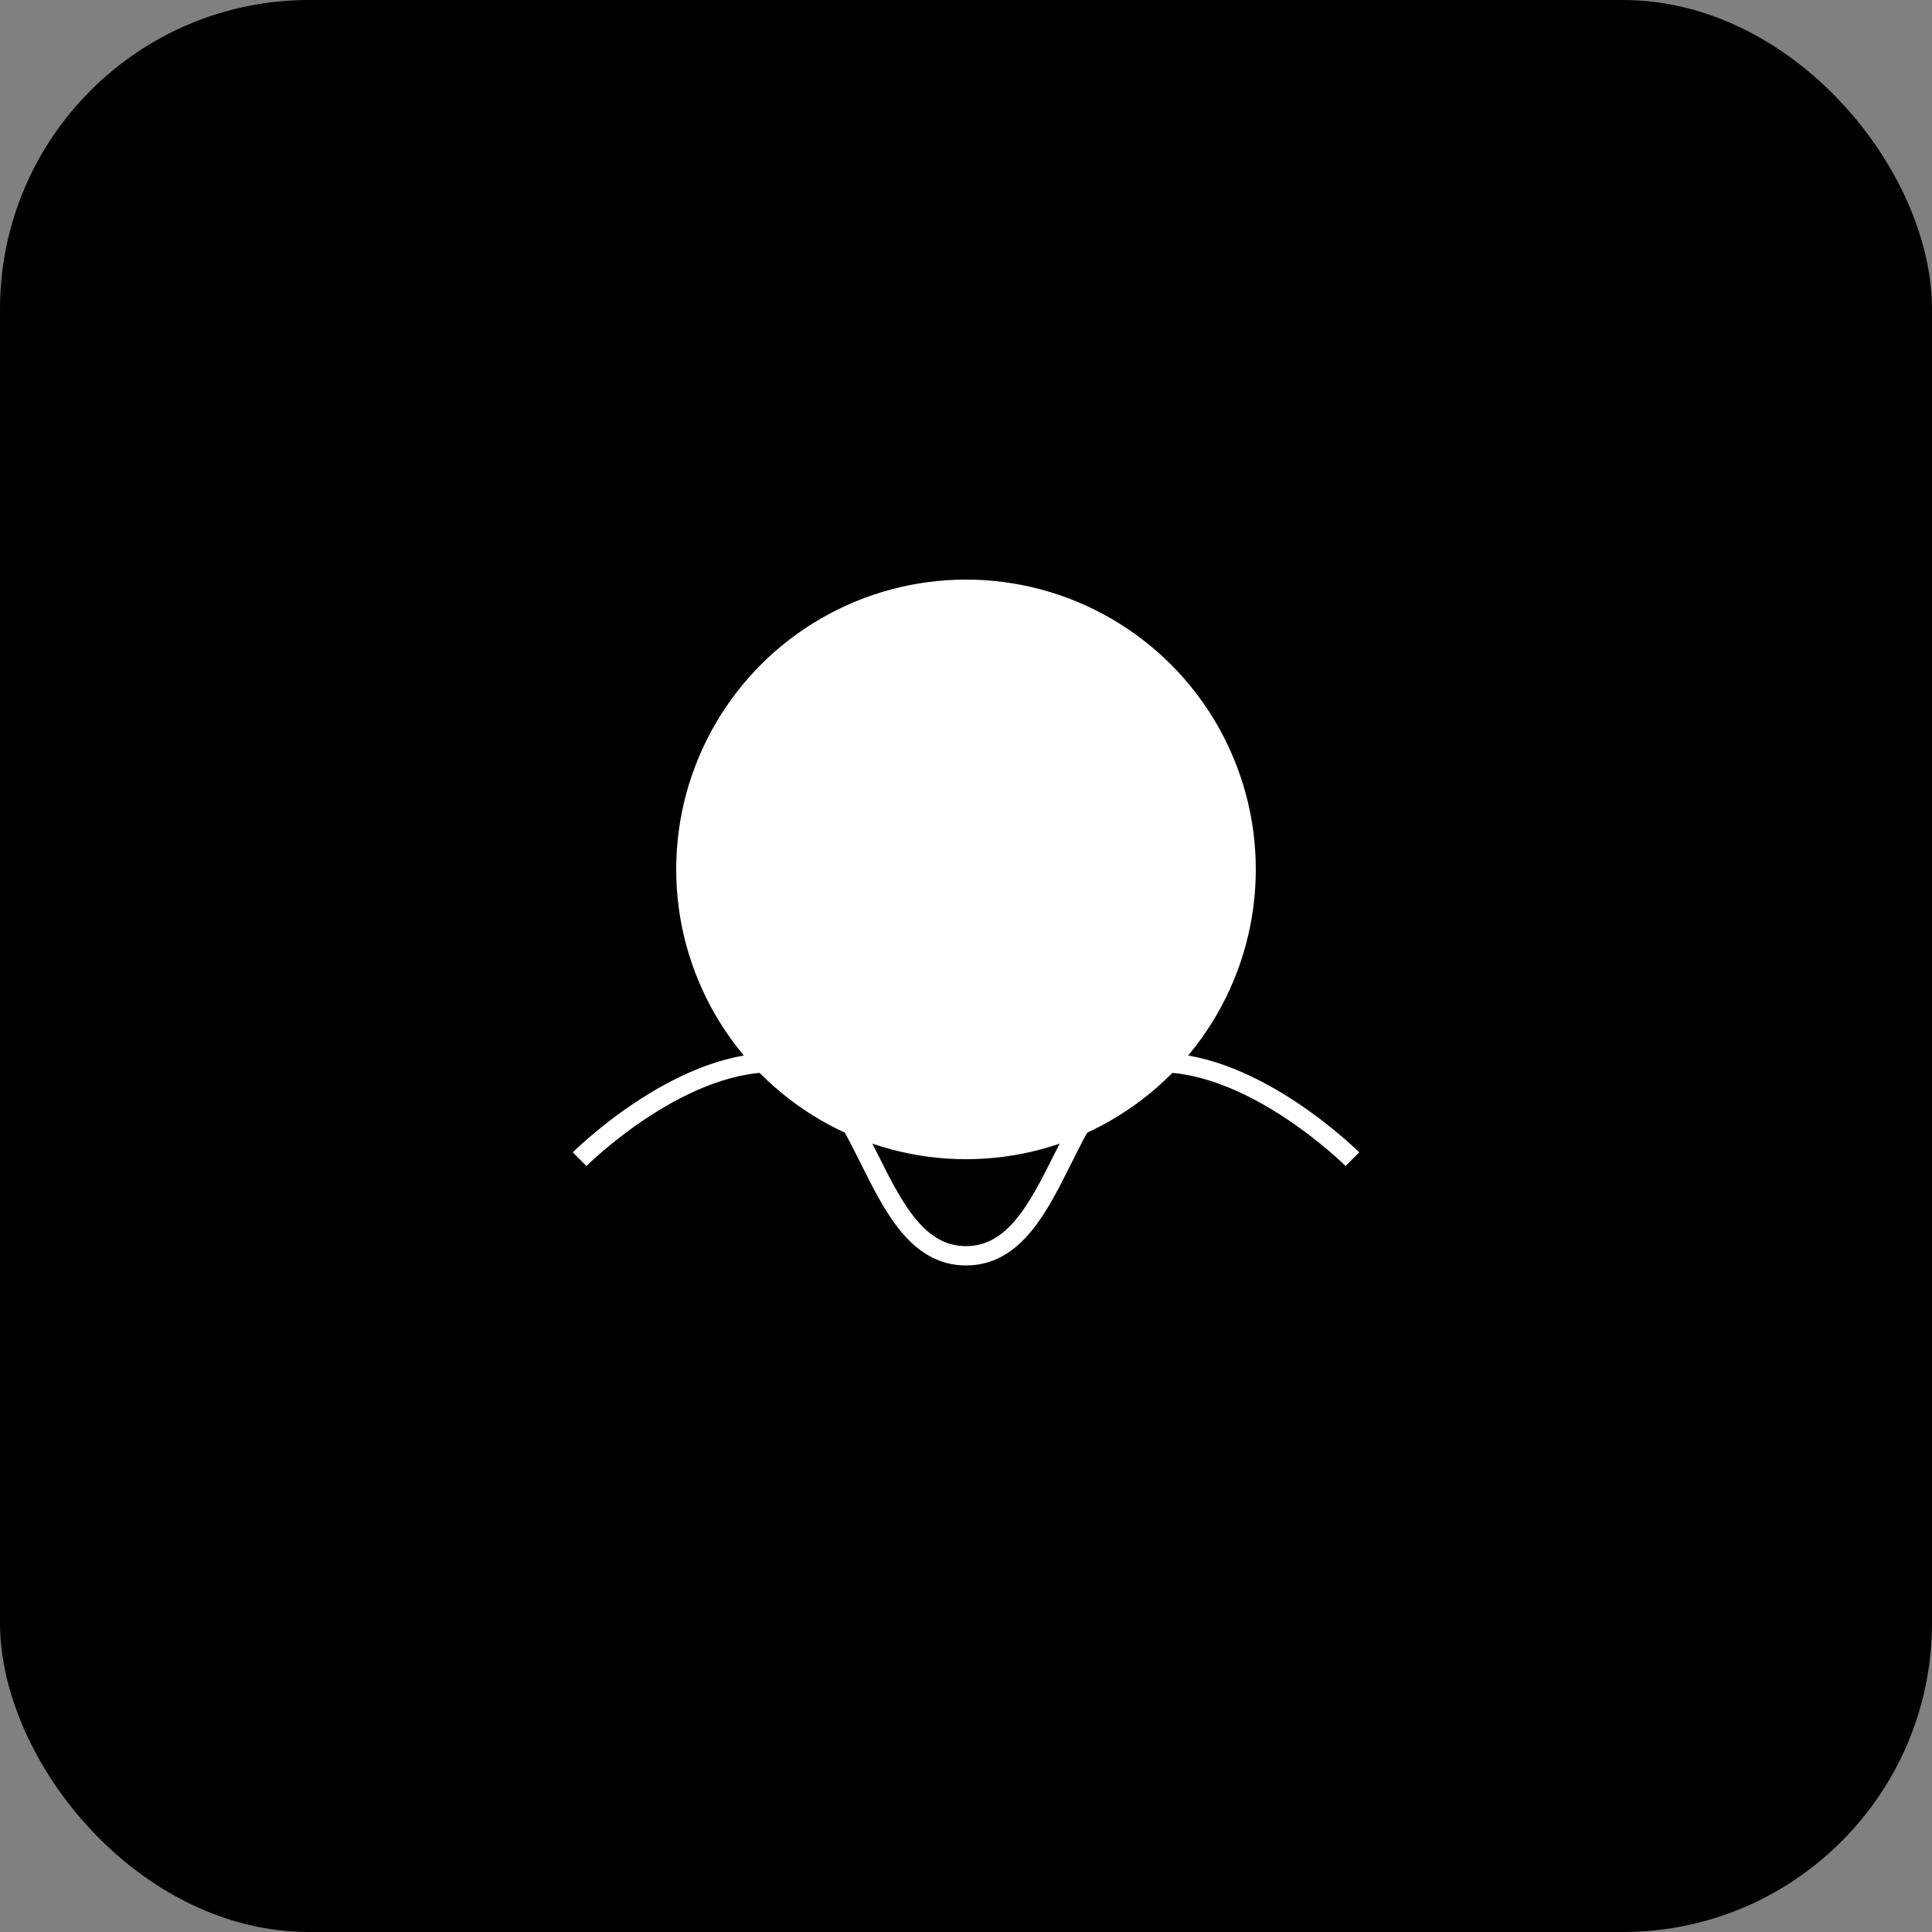
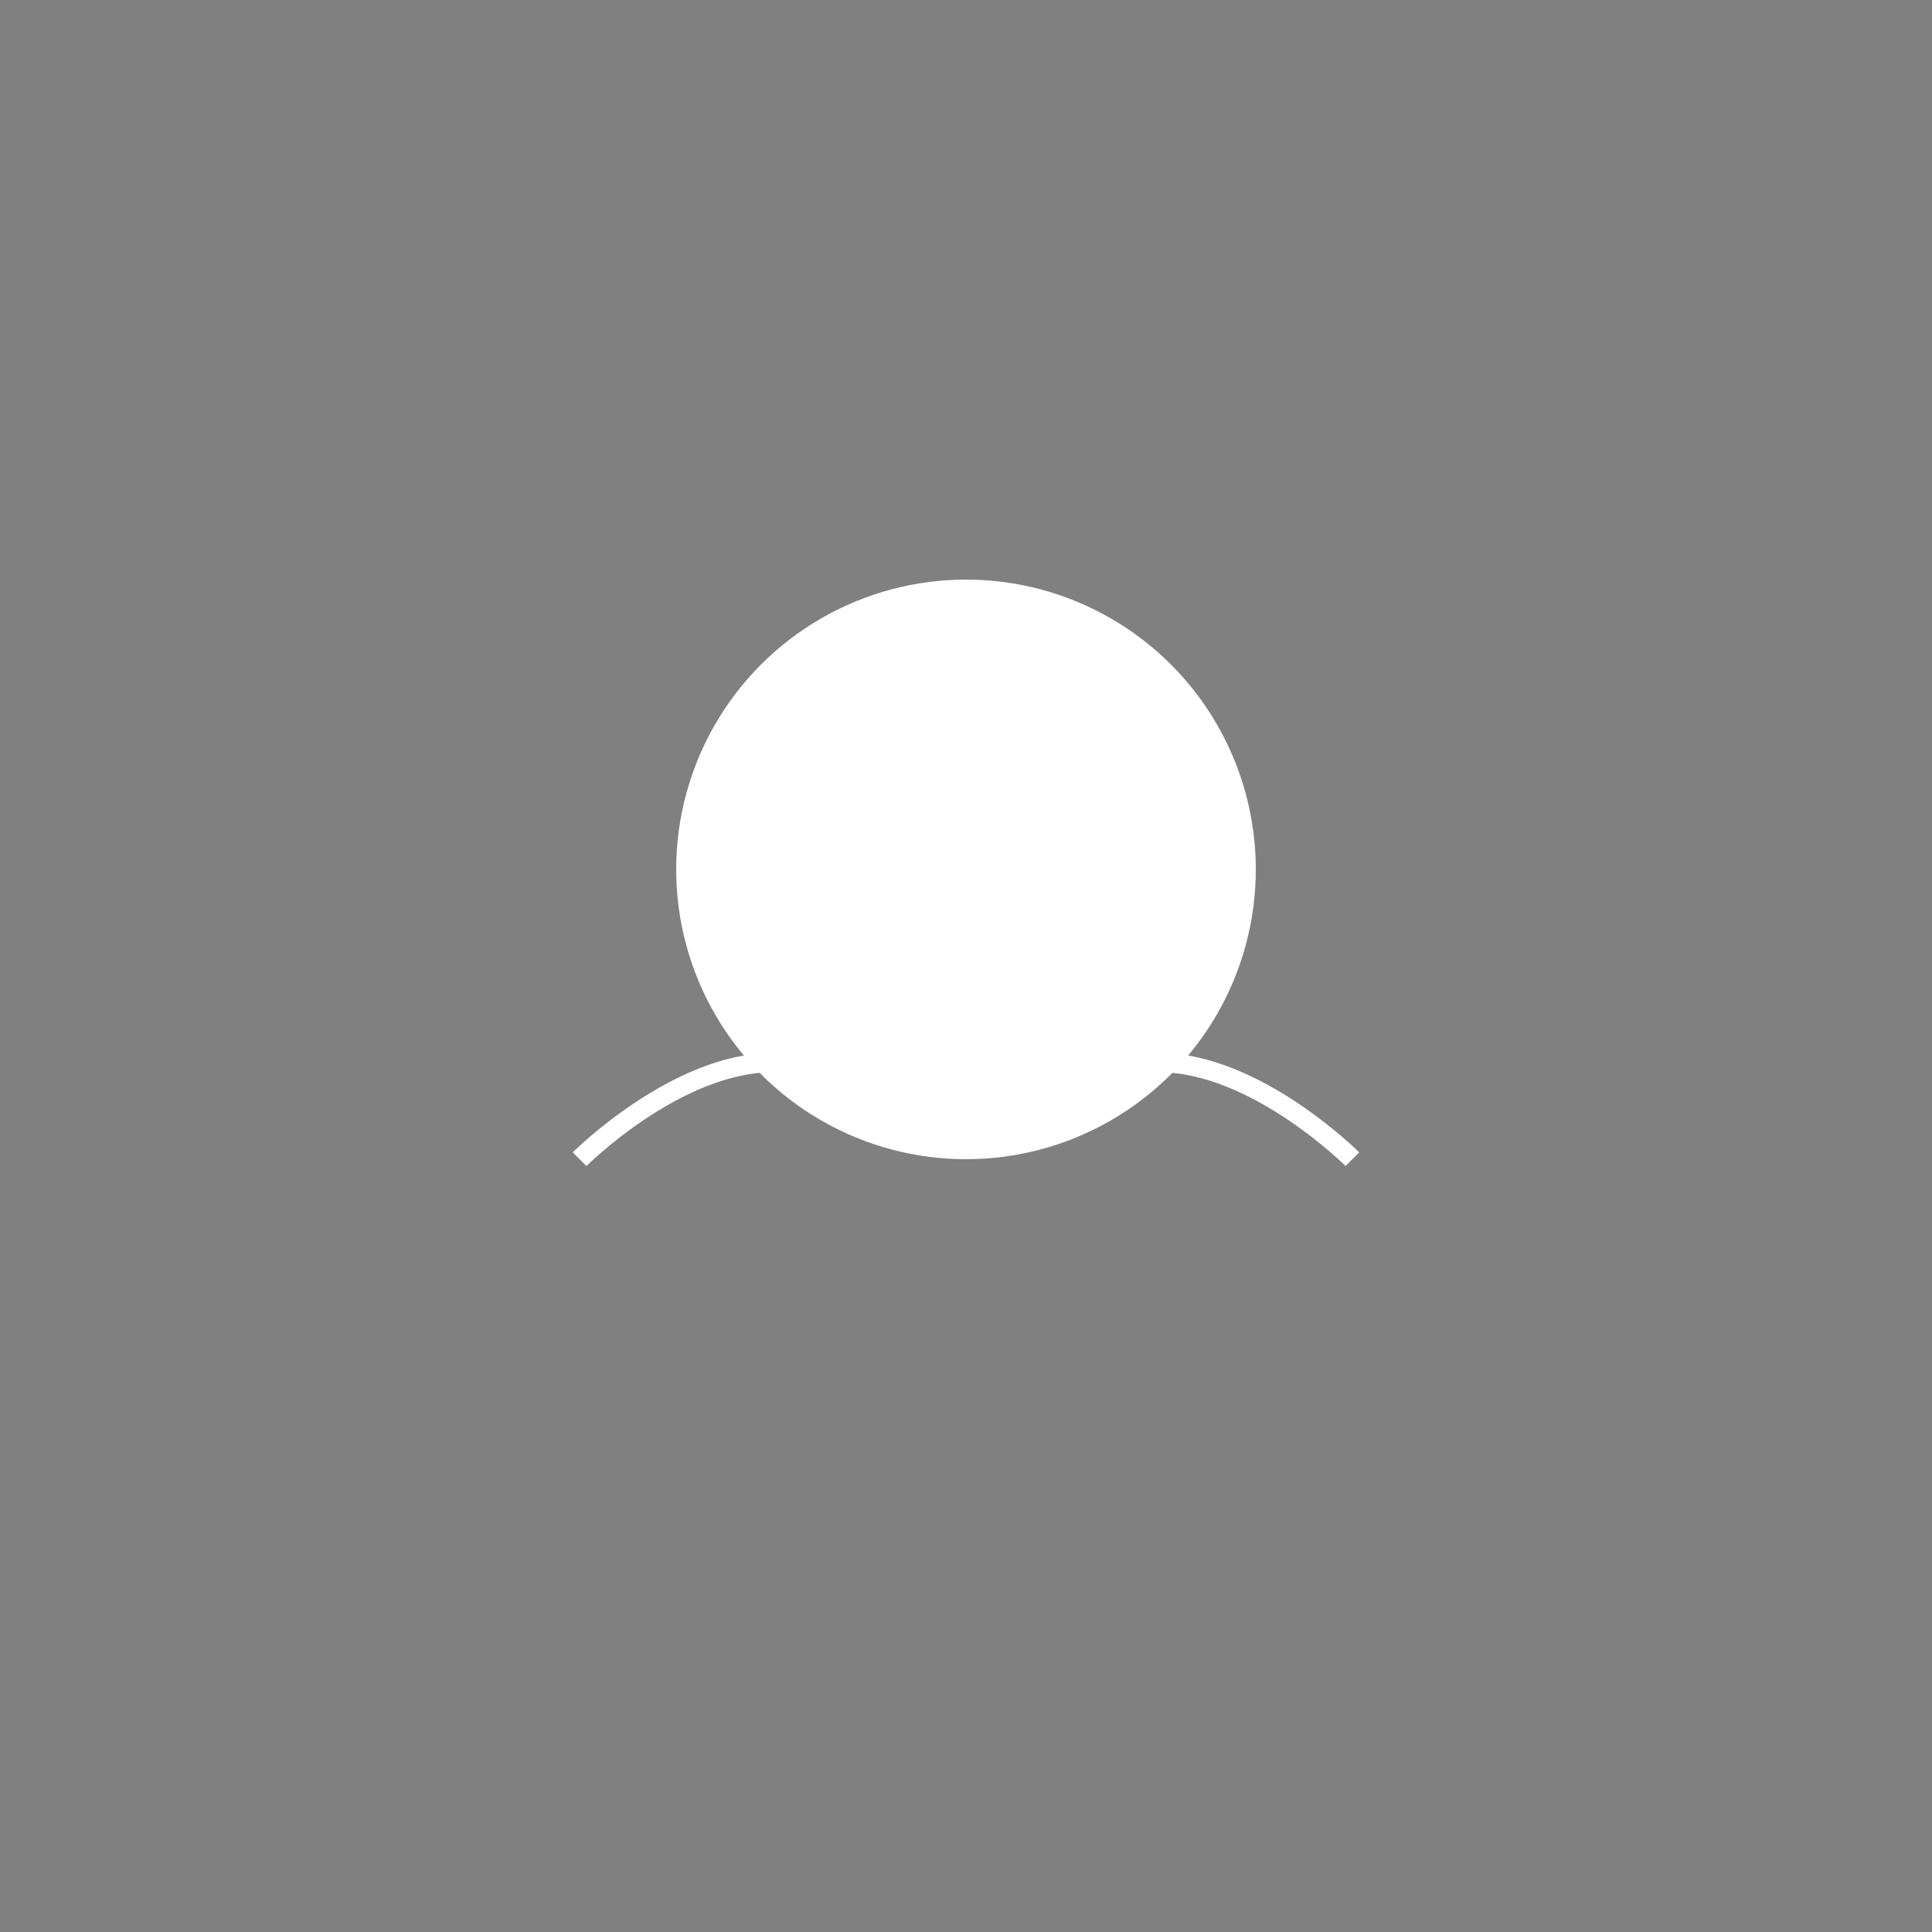
<svg xmlns="http://www.w3.org/2000/svg" width="100" height="100" viewBox="0 0 100 100" fill="none">
  <rect x="0" y="0" width="100" height="100" fill="#808080" stroke="none" />
-   <rect width="100" height="100" rx="16" fill="url(#paint0_radial)" />
-   <path d="M30 50C30 38.954 38.954 30 50 30C61.046 30 70 38.954 70 50V60C70 65.523 65.523 70 60 70H40C34.477 70 30 65.523 30 60V50Z" fill="url(#paint1_linear)" />
  <circle cx="50" cy="45" r="15" fill="white" fillOpacity="0.2" />
-   <circle cx="50" cy="45" r="6" fill="white" />
-   <path d="M30 60C30 60 35 55 40 55C45 55 45 65 50 65C55 65 55 55 60 55C65 55 70 60 70 60" stroke="white" strokeWidth="3" strokeLinecap="round" />
+   <path d="M30 60C30 60 35 55 40 55C55 65 55 55 60 55C65 55 70 60 70 60" stroke="white" strokeWidth="3" strokeLinecap="round" />
  <defs>
    <radialGradient id="paint0_radial" cx="0" cy="0" r="1" gradientUnits="userSpaceOnUse" gradientTransform="translate(30 30) rotate(45) scale(100)">
      <stop stopColor="#0099FF" />
      <stop offset="0.5" stopColor="#0066CC" />
      <stop offset="1" stopColor="#6633CC" />
    </radialGradient>
    <linearGradient id="paint1_linear" x1="30" y1="30" x2="70" y2="70" gradientUnits="userSpaceOnUse">
      <stop stopColor="#00B386" />
      <stop offset="1" stopColor="#00E6B0" />
    </linearGradient>
  </defs>
</svg>